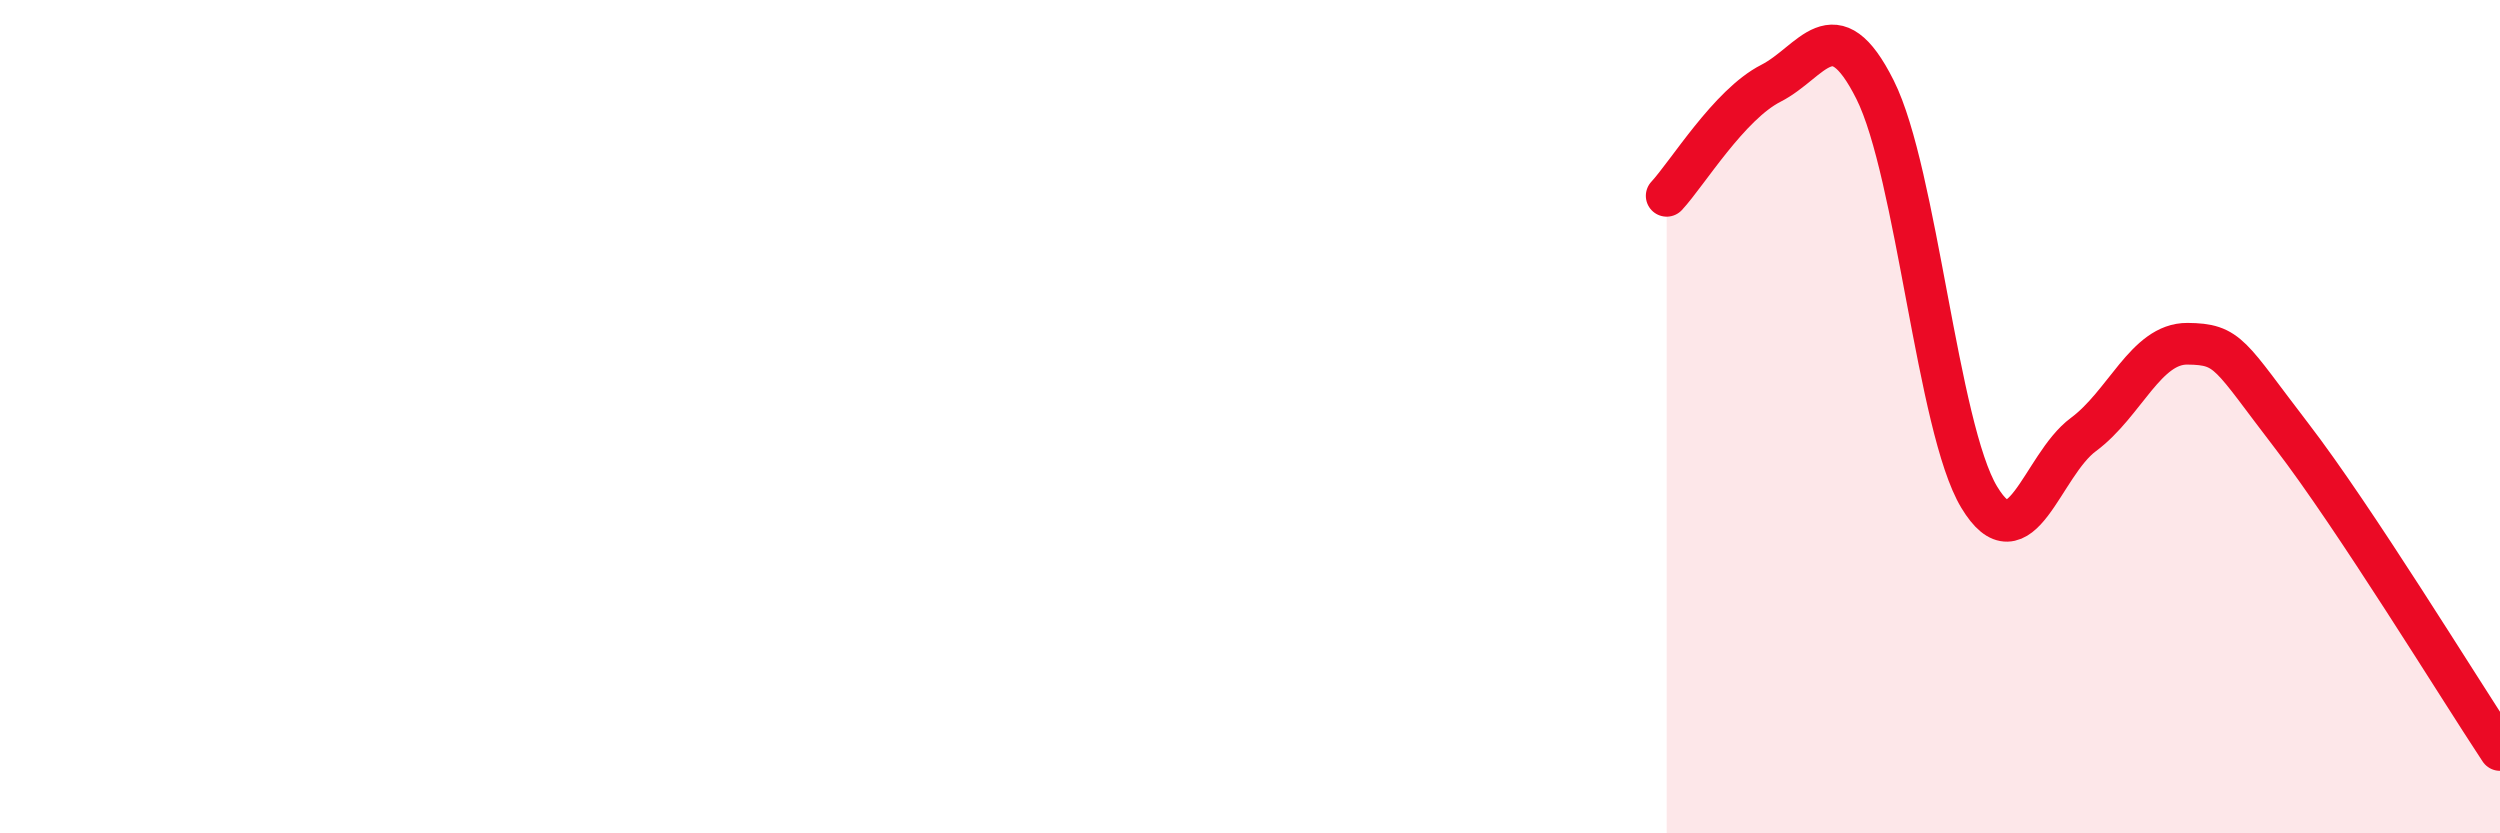
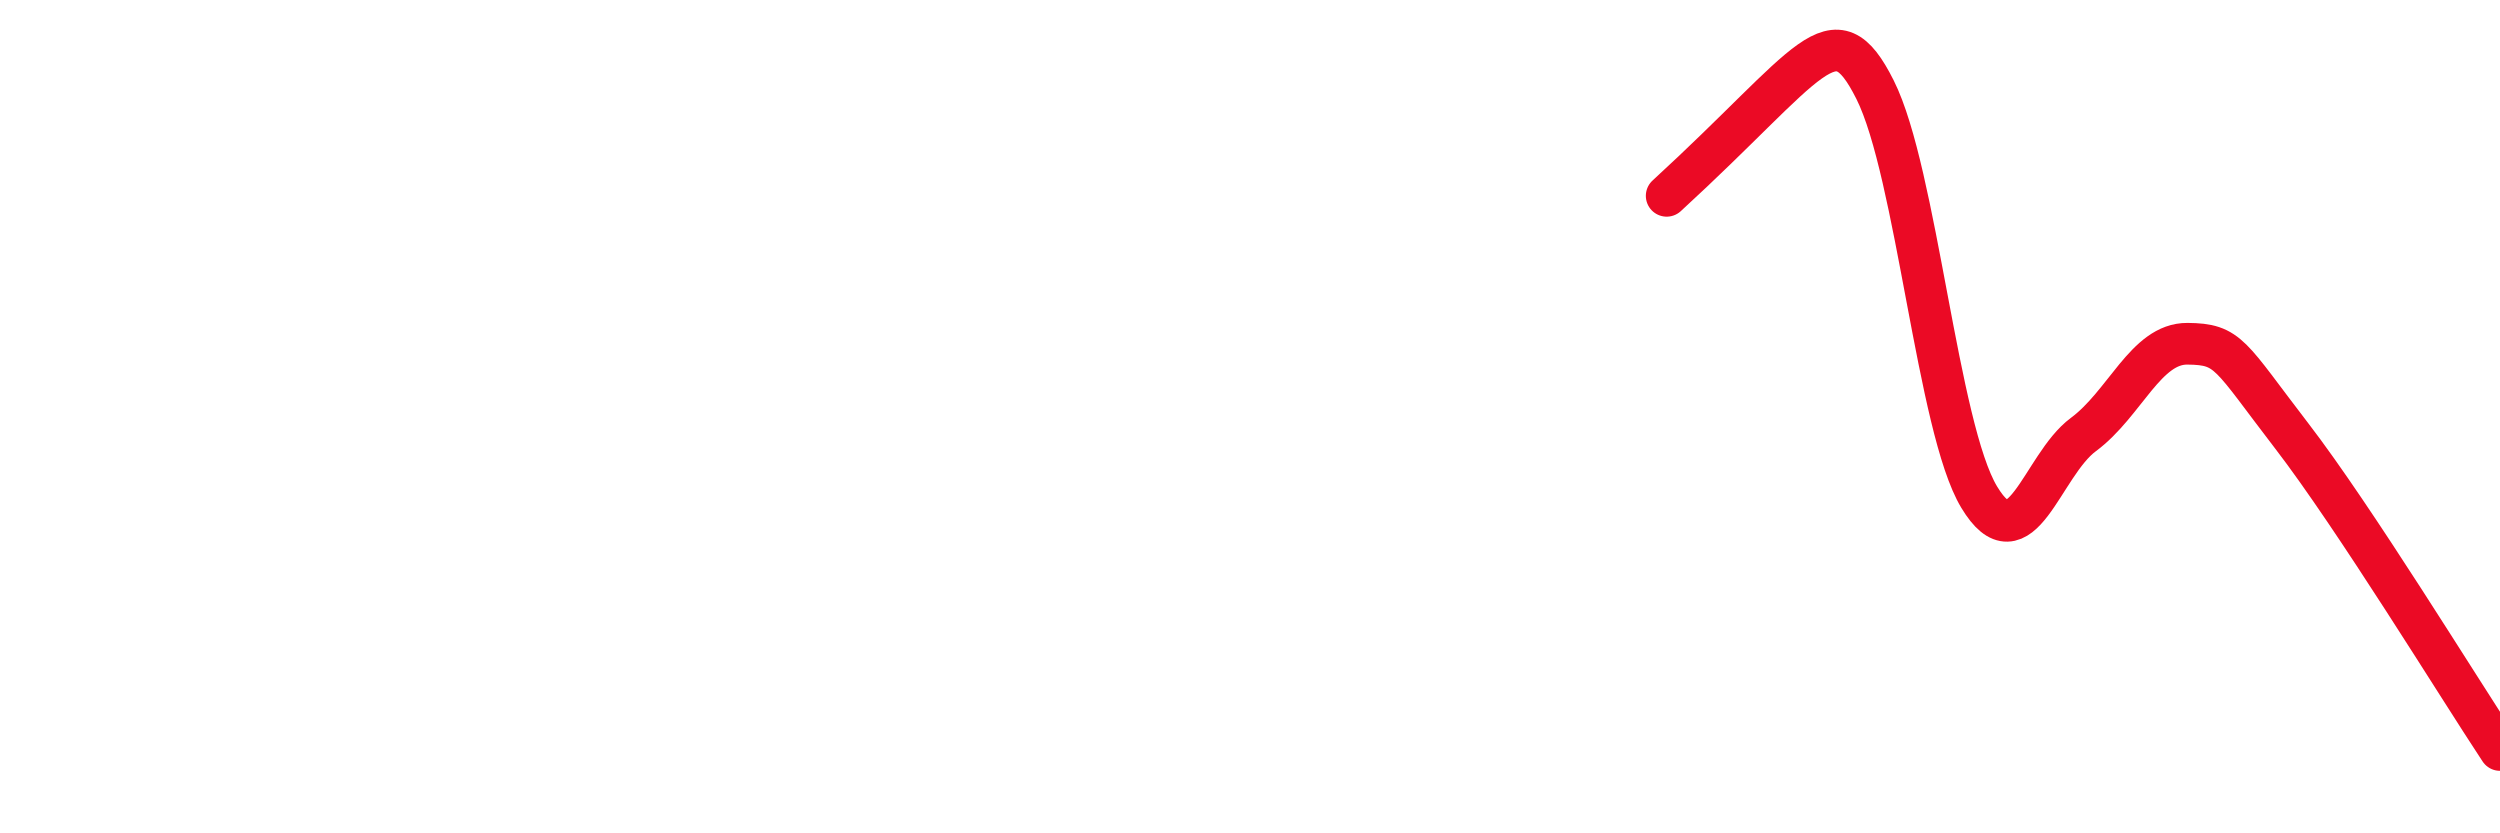
<svg xmlns="http://www.w3.org/2000/svg" width="60" height="20" viewBox="0 0 60 20">
-   <path d="M 40,4.7 C 40.5,4.16 41.5,2.51 42.5,2 C 43.5,1.49 44,0.16 45,2.15 C 46,4.14 46.5,10.27 47.5,11.93 C 48.5,13.59 49,11.17 50,10.43 C 51,9.69 51.5,8.24 52.5,8.25 C 53.5,8.26 53.5,8.51 55,10.46 C 56.5,12.41 59,16.49 60,18L60 20L40 20Z" fill="#EB0A25" opacity="0.1" stroke-linecap="round" stroke-linejoin="round" />
-   <path d="M 40,4.7 C 40.5,4.16 41.5,2.51 42.5,2 C 43.5,1.49 44,0.16 45,2.15 C 46,4.14 46.5,10.27 47.5,11.93 C 48.5,13.59 49,11.17 50,10.43 C 51,9.69 51.5,8.24 52.5,8.25 C 53.5,8.26 53.5,8.51 55,10.46 C 56.5,12.41 59,16.49 60,18" stroke="#EB0A25" stroke-width="1" fill="none" stroke-linecap="round" stroke-linejoin="round" />
+   <path d="M 40,4.7 C 43.5,1.49 44,0.16 45,2.15 C 46,4.14 46.5,10.27 47.5,11.93 C 48.5,13.59 49,11.17 50,10.43 C 51,9.69 51.5,8.24 52.5,8.25 C 53.5,8.26 53.5,8.51 55,10.46 C 56.5,12.41 59,16.49 60,18" stroke="#EB0A25" stroke-width="1" fill="none" stroke-linecap="round" stroke-linejoin="round" />
</svg>